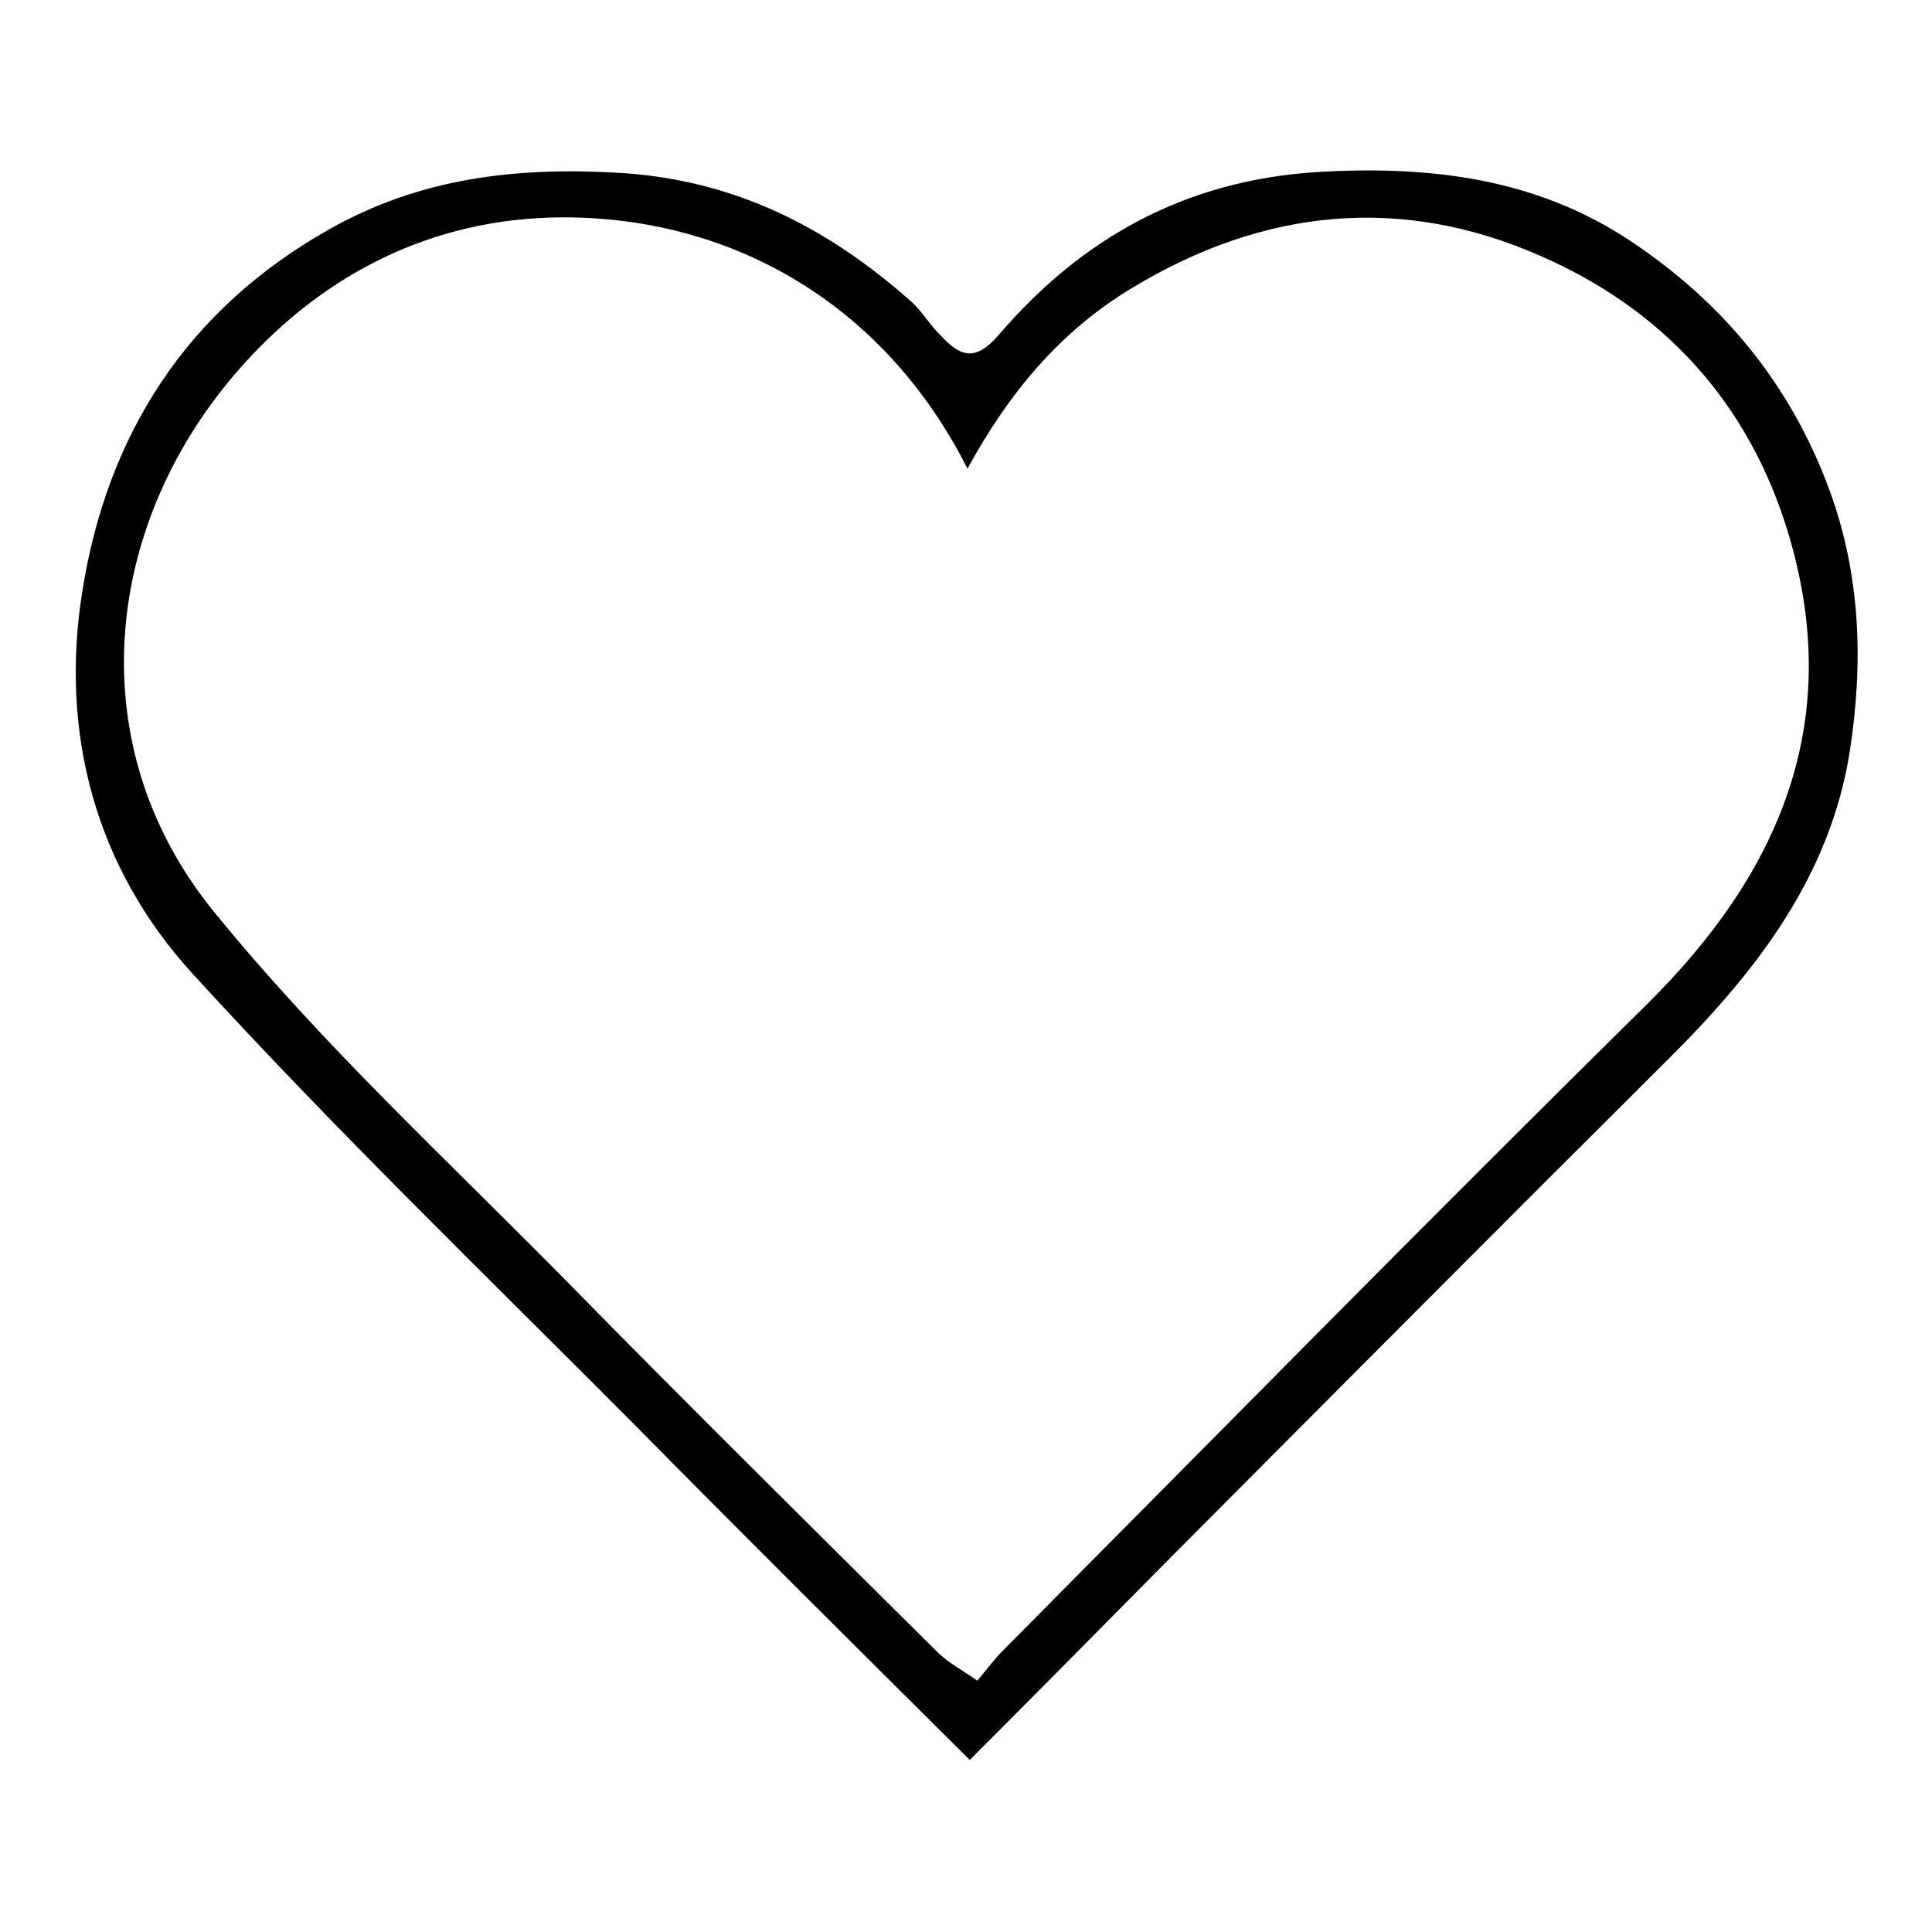
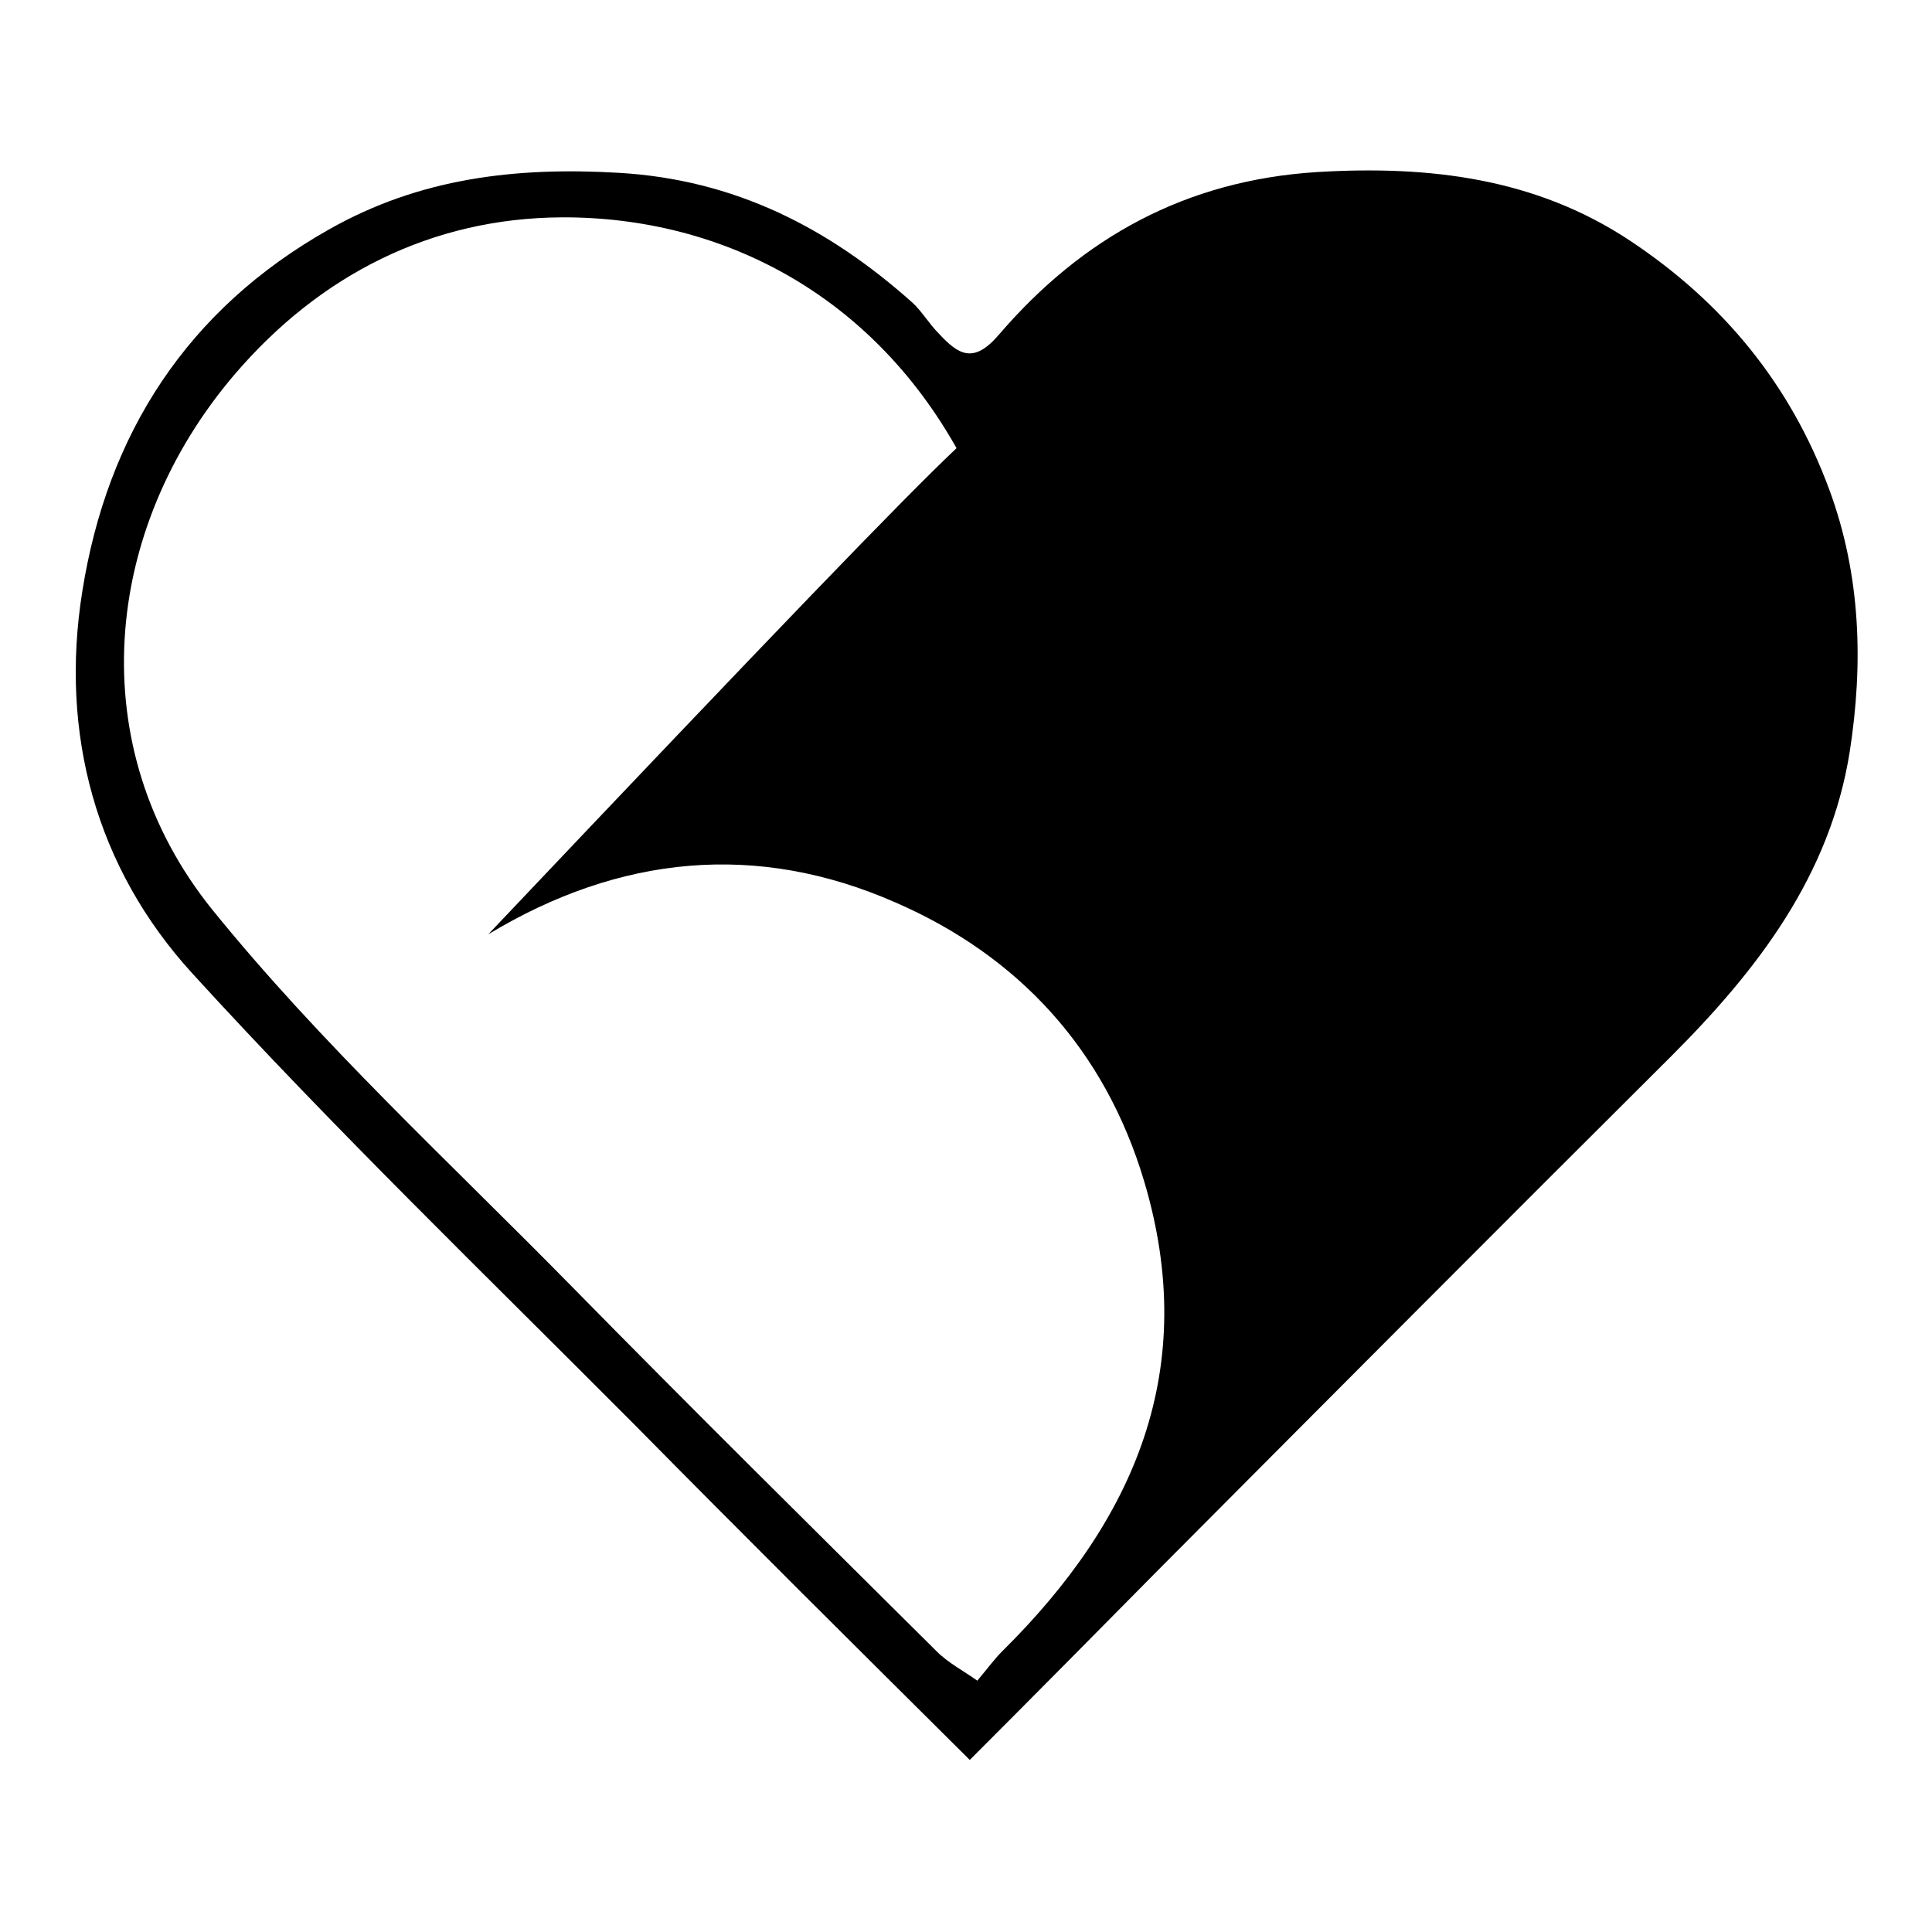
<svg xmlns="http://www.w3.org/2000/svg" version="1.1" x="0px" y="0px" viewBox="0 0 256 256" enable-background="new 0 0 256 256" xml:space="preserve">
  <g>
-     <path fill="#000000" d="M128.5,233.2c-15.2-15.1-29.9-29.7-44.4-44.4c-19.7-19.8-39.8-39.2-58.6-59.8c-12.8-14-17.6-31.8-14.6-50.6 c3.3-20.9,13.9-37.4,32.7-48c12-6.8,24.7-8.3,38.4-7.5c15.4,0.9,27.8,7.3,38.9,17.2c1.3,1.2,2.2,2.8,3.5,4.1c2.6,2.8,4.6,4.1,8,0.1 c11-12.8,24.7-20.4,42.1-21.5c14.9-0.9,29,0.8,41.5,9.1c12.2,8.1,21.2,18.9,26.4,33c4.2,11.4,4.5,23.1,2.7,34.7 c-2.6,16.4-12.2,28.9-23.6,40.3c-22.6,22.5-45.1,45.1-67.6,67.7C145.4,216.2,137.1,224.6,128.5,233.2z M128.2,62.1 C116.7,39.4,96,28.7,74.4,28.8c-17.2,0.1-32,7.6-43.3,20.8c-17.6,20.6-20.3,49.4-3,70.9c14.4,17.8,31.5,33.5,47.6,49.9 c16,16.3,32.2,32.3,48.4,48.4c1.6,1.6,3.6,2.6,5.4,3.9c1.5-1.8,2.3-2.9,3.3-3.9c28.4-28.6,56.7-57.4,85.4-85.7 c17.7-17.5,26.2-37.5,18.8-62.3c-5.2-17.4-16.6-29.8-32.9-36.9c-18.4-8.1-36.6-6.3-54,4.2C140.4,43.9,133.6,52.2,128.2,62.1z" />
+     <path fill="#000000" d="M128.5,233.2c-15.2-15.1-29.9-29.7-44.4-44.4c-19.7-19.8-39.8-39.2-58.6-59.8c-12.8-14-17.6-31.8-14.6-50.6 c3.3-20.9,13.9-37.4,32.7-48c12-6.8,24.7-8.3,38.4-7.5c15.4,0.9,27.8,7.3,38.9,17.2c1.3,1.2,2.2,2.8,3.5,4.1c2.6,2.8,4.6,4.1,8,0.1 c11-12.8,24.7-20.4,42.1-21.5c14.9-0.9,29,0.8,41.5,9.1c12.2,8.1,21.2,18.9,26.4,33c4.2,11.4,4.5,23.1,2.7,34.7 c-2.6,16.4-12.2,28.9-23.6,40.3c-22.6,22.5-45.1,45.1-67.6,67.7C145.4,216.2,137.1,224.6,128.5,233.2z M128.2,62.1 C116.7,39.4,96,28.7,74.4,28.8c-17.2,0.1-32,7.6-43.3,20.8c-17.6,20.6-20.3,49.4-3,70.9c14.4,17.8,31.5,33.5,47.6,49.9 c16,16.3,32.2,32.3,48.4,48.4c1.6,1.6,3.6,2.6,5.4,3.9c1.5-1.8,2.3-2.9,3.3-3.9c17.7-17.5,26.2-37.5,18.8-62.3c-5.2-17.4-16.6-29.8-32.9-36.9c-18.4-8.1-36.6-6.3-54,4.2C140.4,43.9,133.6,52.2,128.2,62.1z" />
  </g>
</svg>